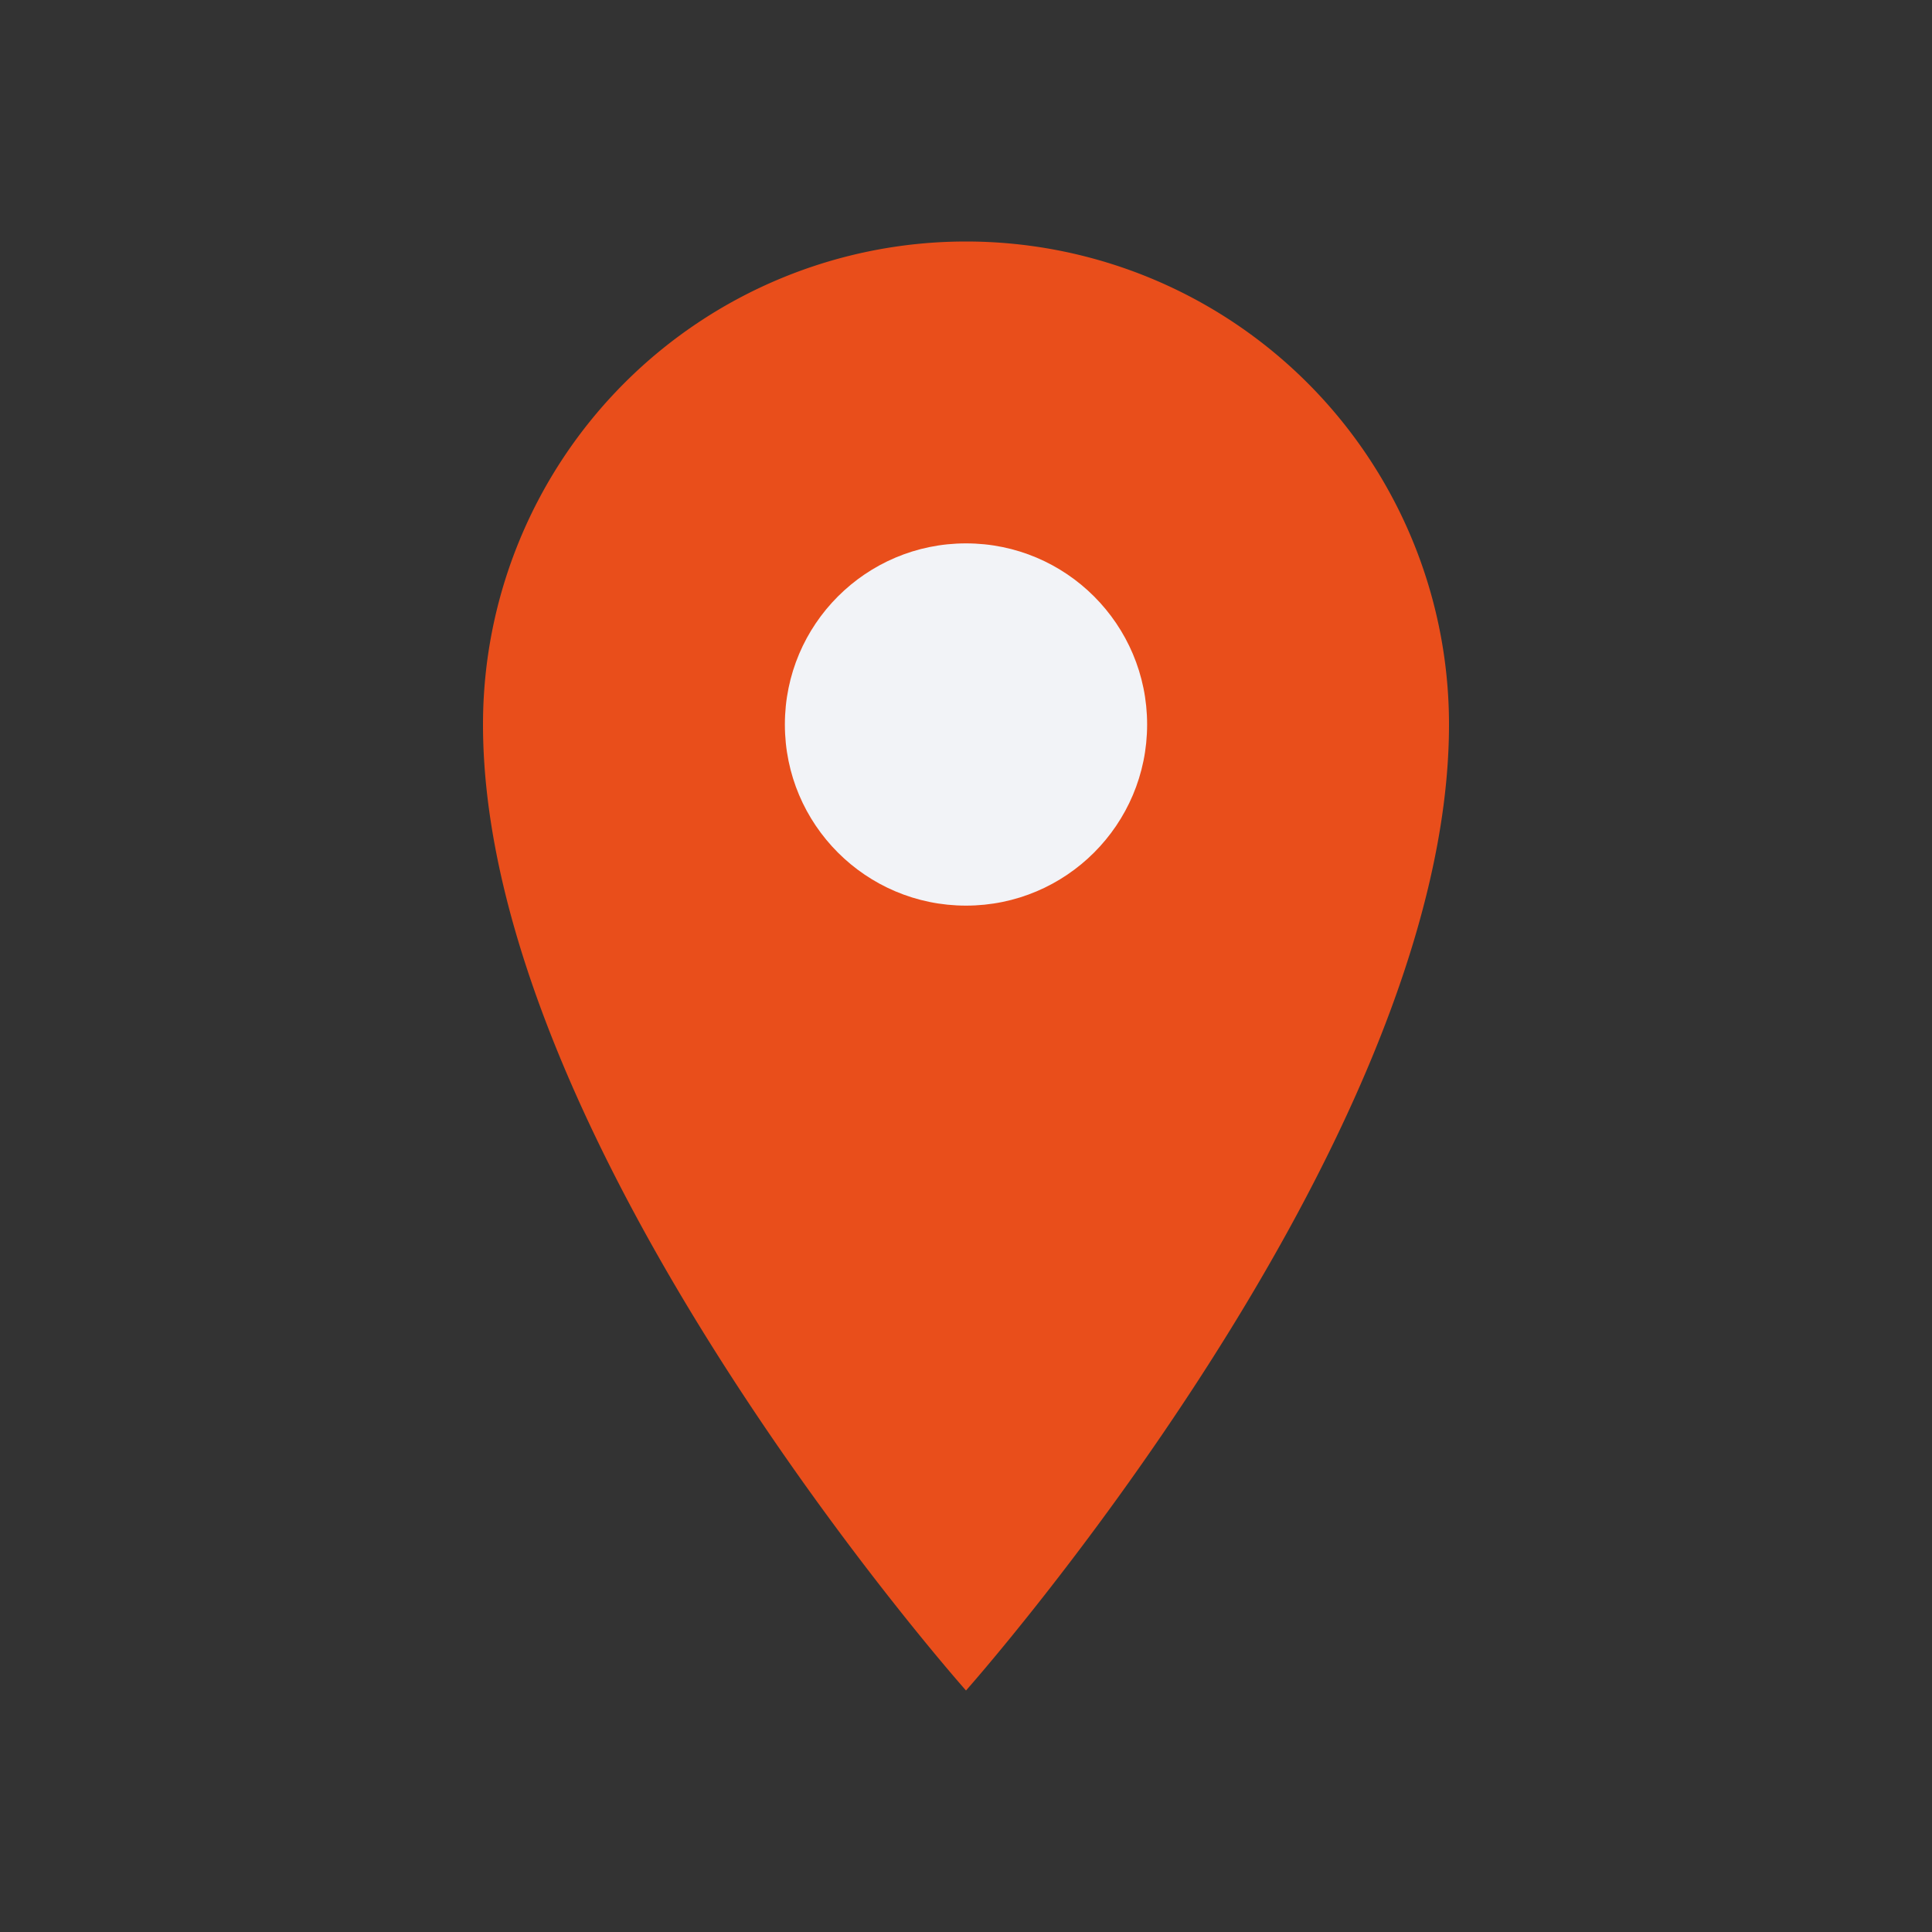
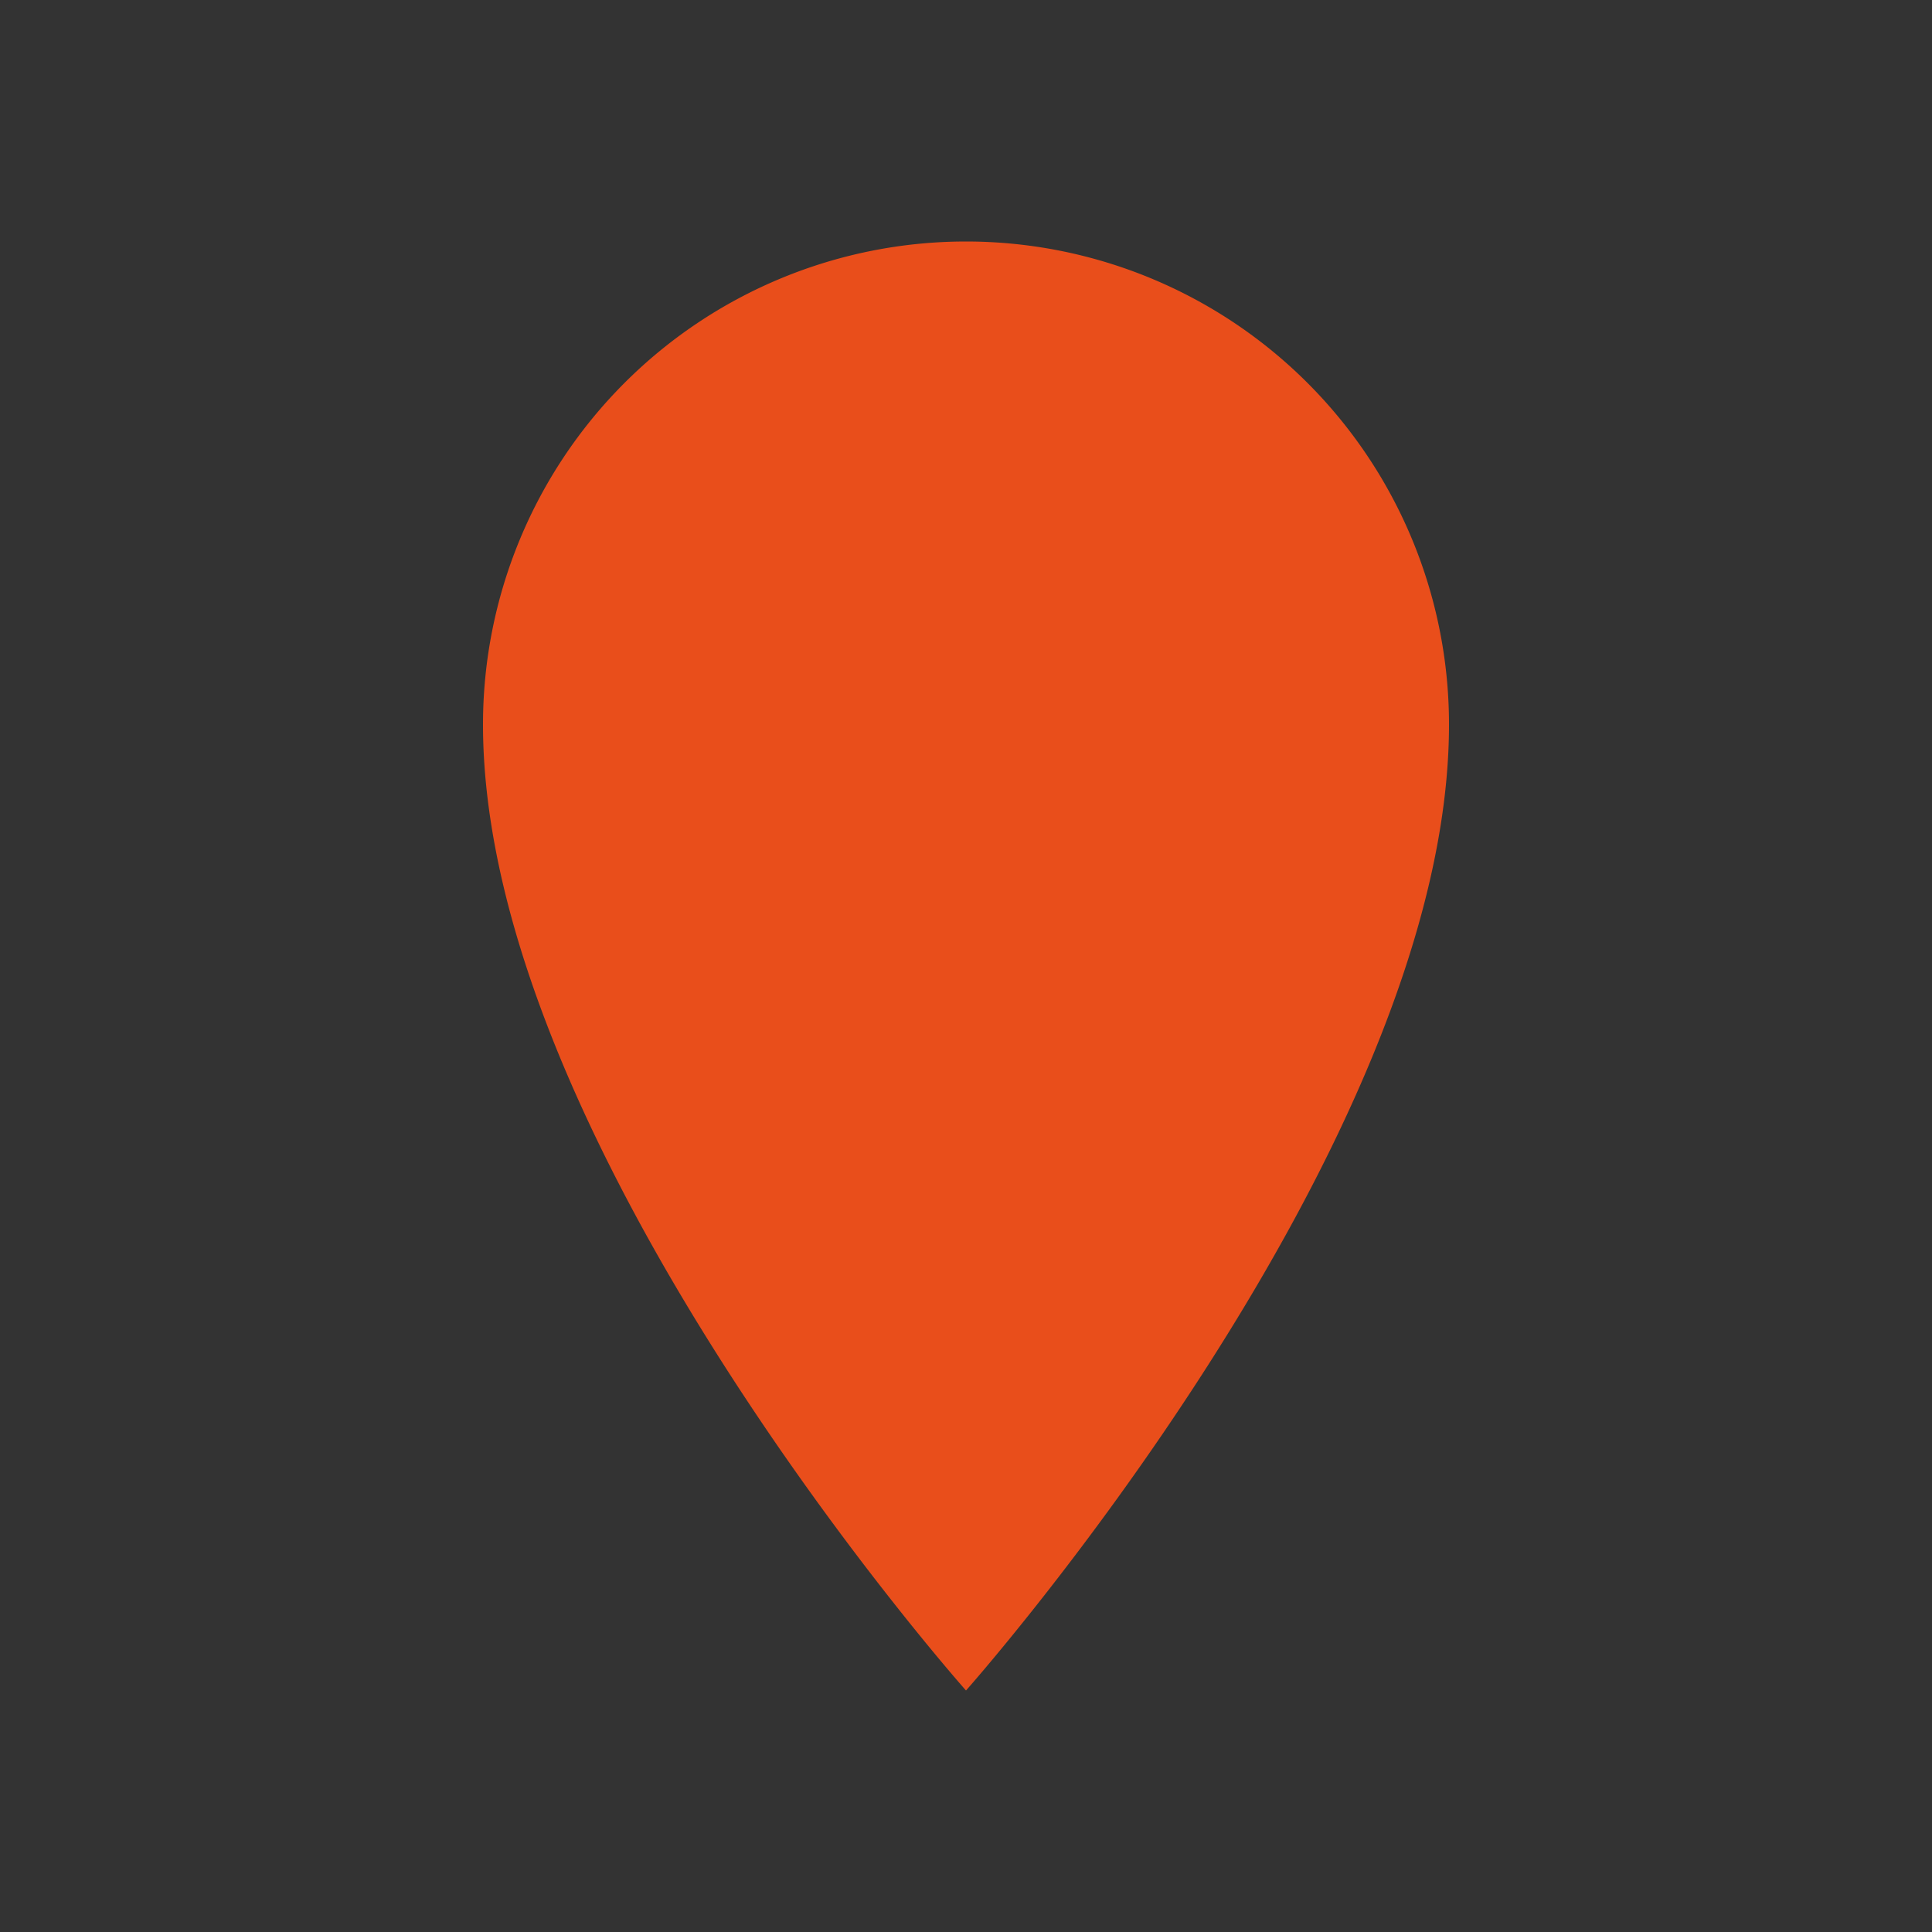
<svg xmlns="http://www.w3.org/2000/svg" width="32" height="32" viewBox="0 0 32 32">
  <rect x="0" y="0" width="32" height="32" fill="#333333" stroke="none" />
  <path d="M16 4a8 8 0 018 8c0 7-8 16-8 16S8 19 8 12a8 8 0 018-8z" fill="#E94E1B" />
-   <circle cx="16" cy="12" r="3" fill="#F2F3F7" />
</svg>